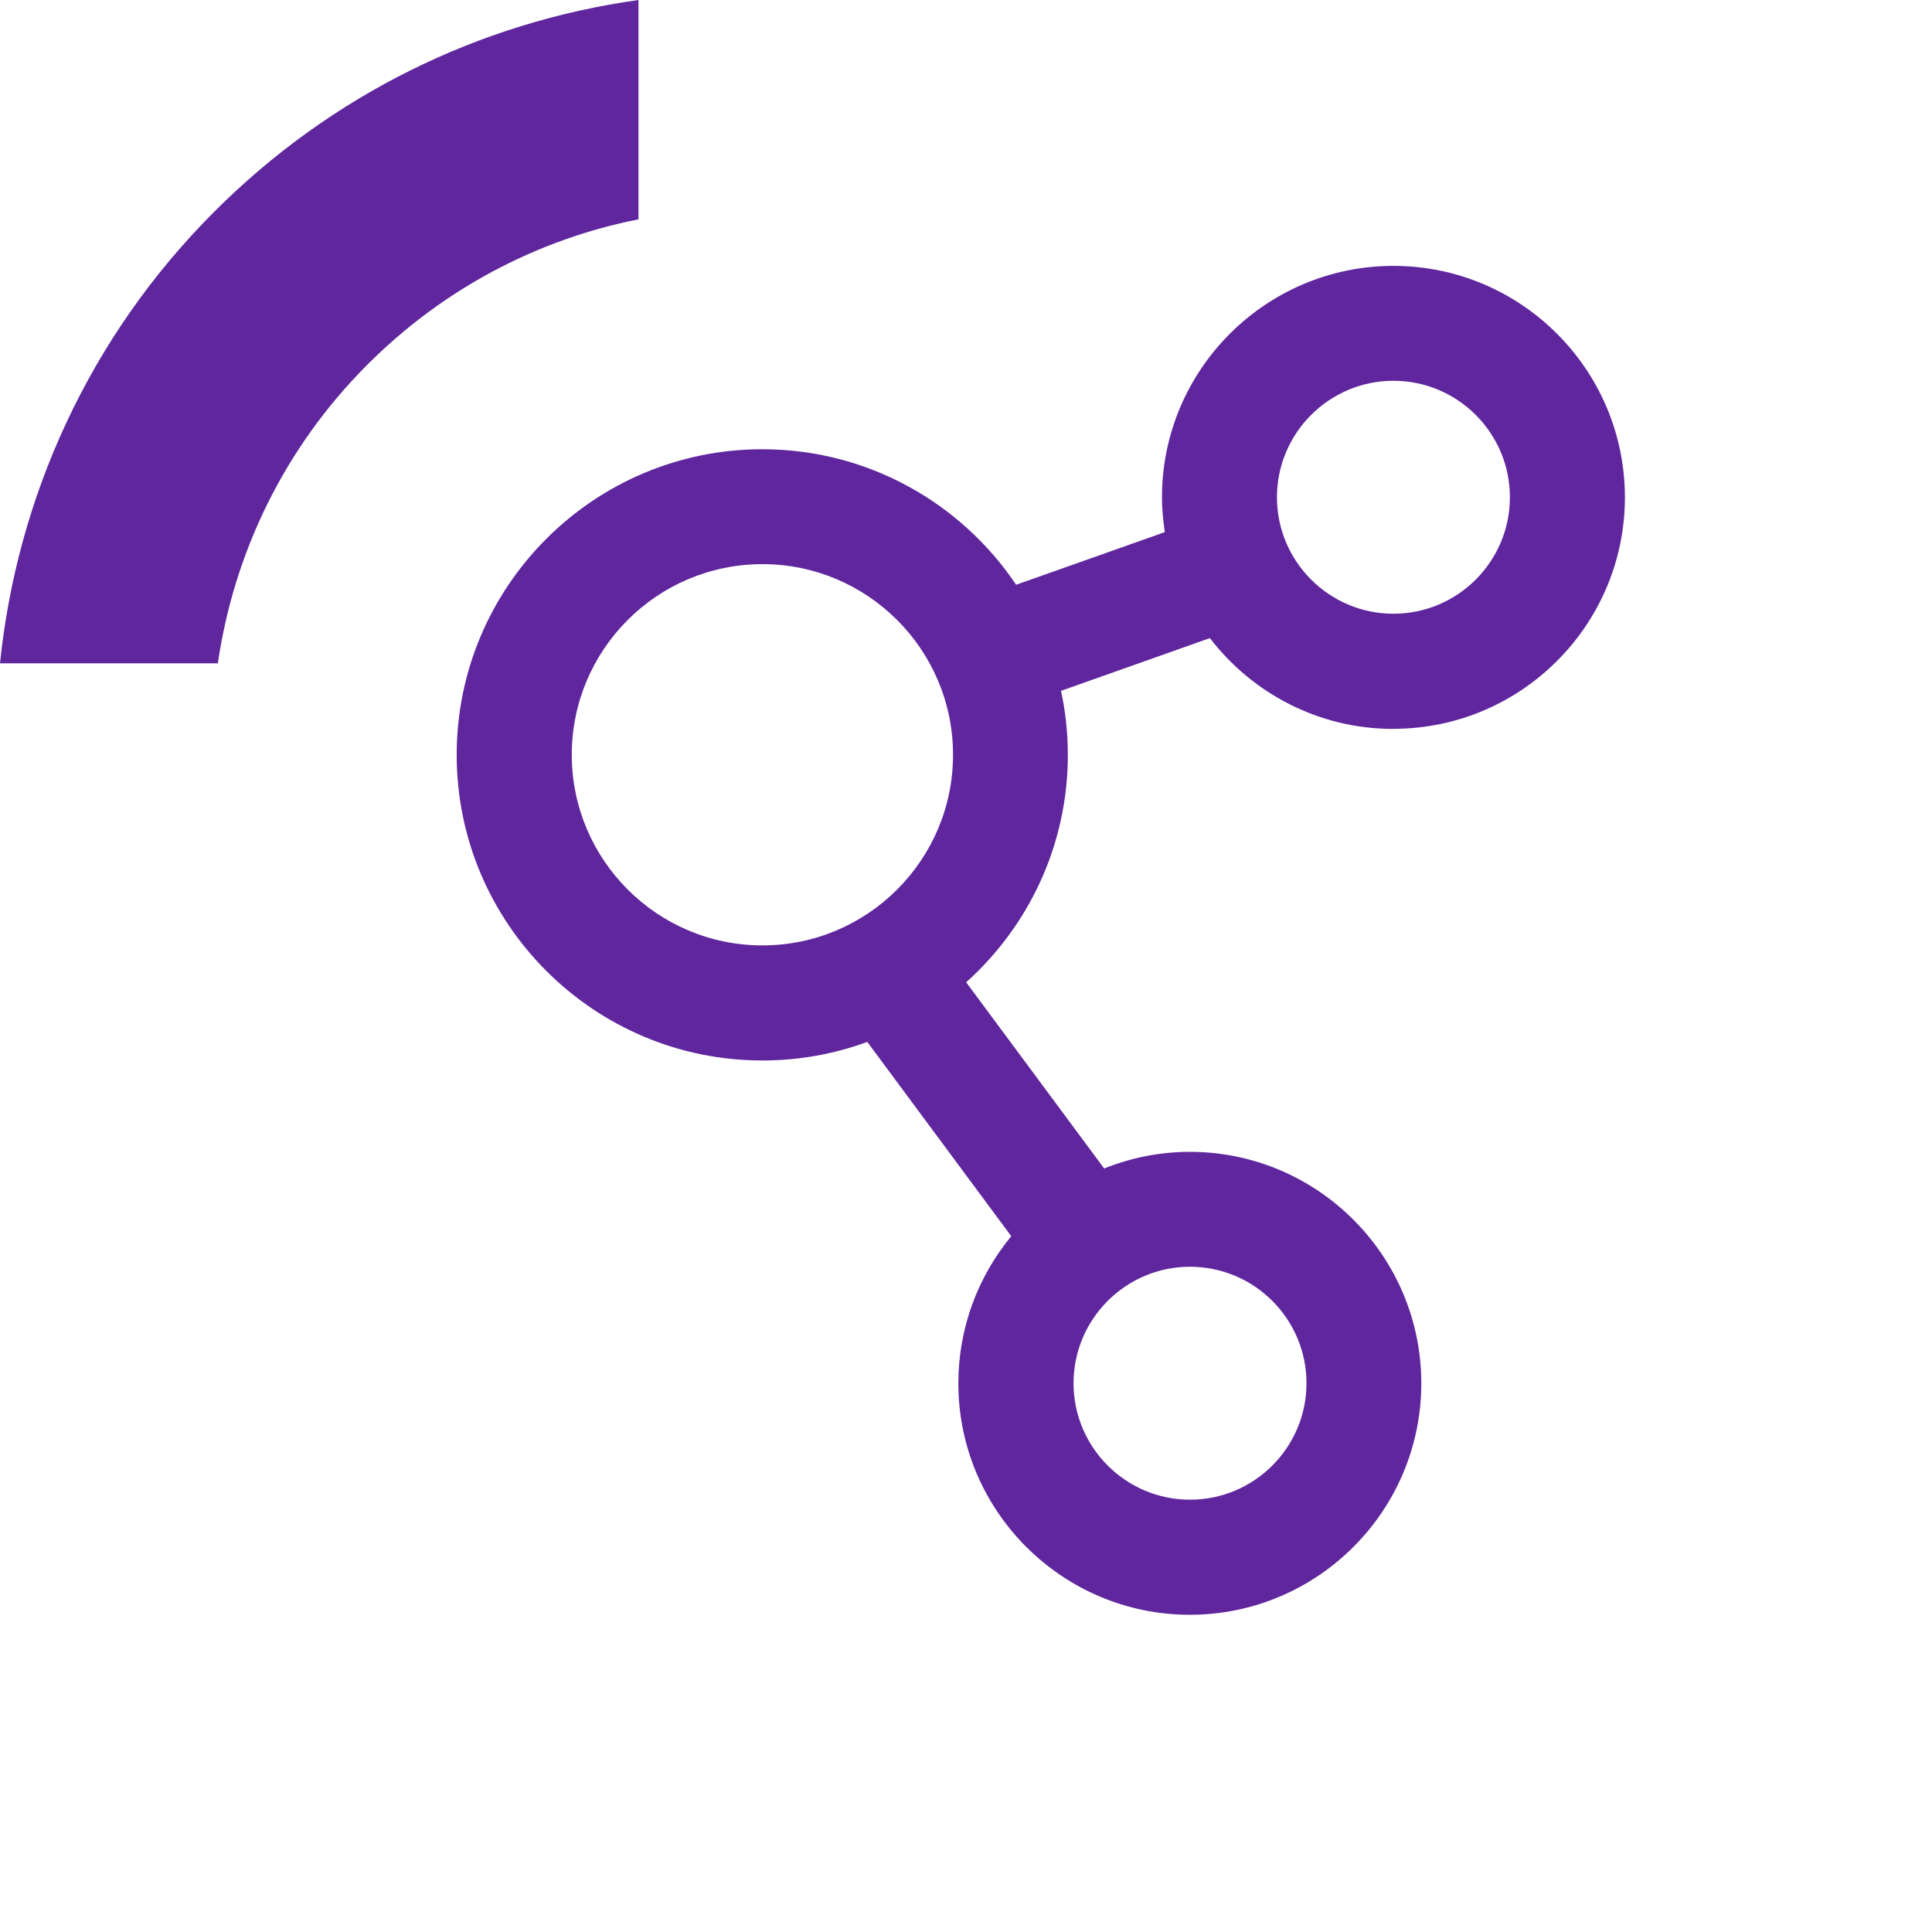
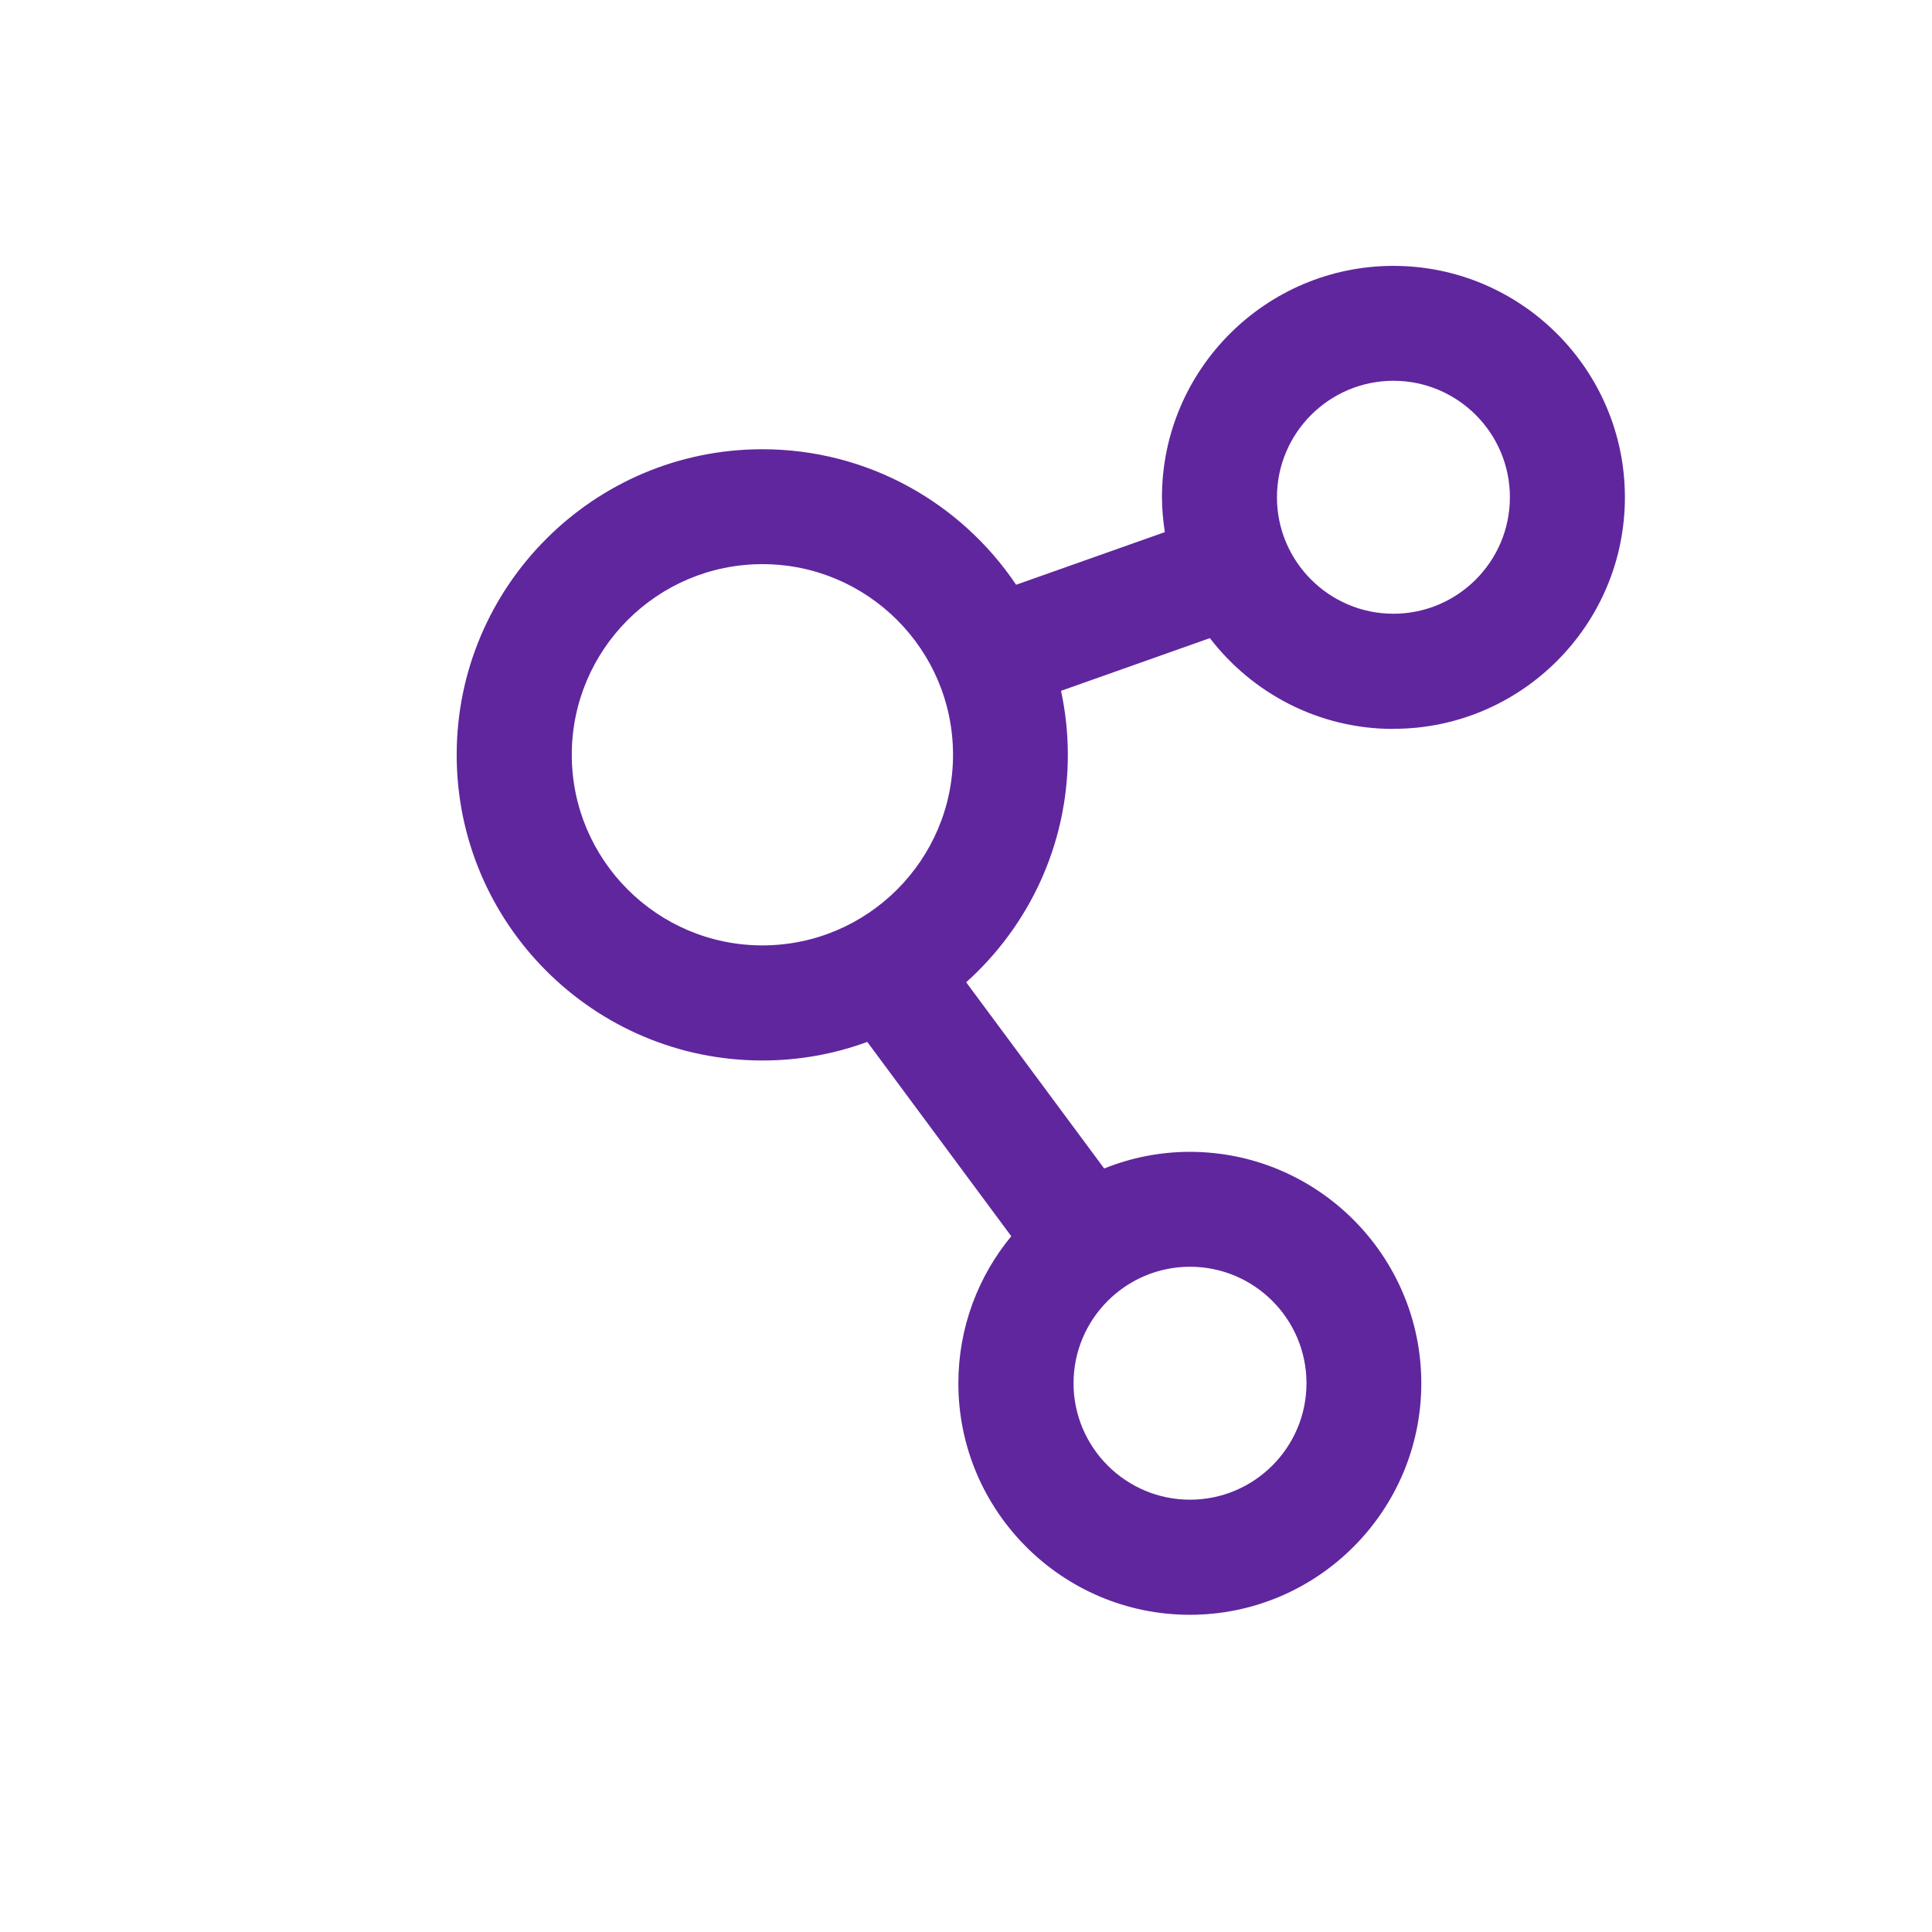
<svg xmlns="http://www.w3.org/2000/svg" xmlns:ns1="http://sodipodi.sourceforge.net/DTD/sodipodi-0.dtd" xmlns:ns2="http://www.inkscape.org/namespaces/inkscape" id="Livello_1" data-name="Livello 1" viewBox="0 0 210 210" version="1.1" ns1:docname="Lepida_icona_Reti_viola_aree.svg" width="210" height="210" ns2:version="1.1 (c68e22c387, 2021-05-23)">
  <ns1:namedview id="namedview11" pagecolor="#ffffff" bordercolor="#666666" borderopacity="1.0" ns2:pageshadow="2" ns2:pageopacity="0.0" ns2:pagecheckerboard="true" showgrid="false" ns2:zoom="2.4266667" ns2:cx="150" ns2:cy="150.20604" ns2:window-width="1920" ns2:window-height="1001" ns2:window-x="-9" ns2:window-y="-9" ns2:window-maximized="1" ns2:current-layer="Livello_1" />
  <defs id="defs4">
    <style id="style2">
      .cls-1 {
        fill: #60269e;
      }
    </style>
  </defs>
  <g id="g830" transform="translate(-61.69,-62.25)">
-     <path class="cls-1" d="M 101.64,101.87 C 109.8,93.71 120,88.29 131.09,86.09 V 62.25 C 113.69,64.68 97.62,72.62 85,85.24 71.3,98.94 63.53,116.4 61.69,134.35 h 23.68 c 1.73,-11.9 7.15,-23.36 16.27,-32.48 z" id="path6" />
    <path class="cls-1" d="m 213.15,141.47 c 13.87,0 25.16,-11.29 25.16,-25.16 0,-13.87 -11.29,-25.16 -25.16,-25.16 -13.87,0 -25.16,11.29 -25.16,25.16 0,1.29 0.13,2.54 0.31,3.78 l -16.16,5.72 c -5.97,-8.88 -16.11,-14.73 -27.59,-14.73 -18.32,0 -33.22,14.9 -33.22,33.22 0,18.32 14.9,33.22 33.22,33.22 4.01,0 7.85,-0.71 11.41,-2.02 l 15.65,21.12 c -3.59,4.35 -5.75,9.92 -5.75,15.99 0,13.87 11.29,25.16 25.16,25.16 13.87,0 25.16,-11.29 25.16,-25.16 0,-13.87 -11.29,-25.16 -25.16,-25.16 -3.29,0 -6.43,0.65 -9.31,1.81 l -15,-20.24 c 6.78,-6.09 11.05,-14.91 11.05,-24.72 0,-2.39 -0.26,-4.72 -0.74,-6.96 l 16.18,-5.73 c 4.6,5.99 11.82,9.87 19.93,9.87 z m -9.45,71.13 c 0,6.98 -5.68,12.66 -12.66,12.66 -6.98,0 -12.66,-5.68 -12.66,-12.66 0,-6.98 5.68,-12.66 12.66,-12.66 6.98,0 12.66,5.68 12.66,12.66 z m -79.86,-68.31 c 0,-11.43 9.29,-20.72 20.72,-20.72 11.43,0 20.72,9.29 20.72,20.72 0,11.43 -9.29,20.72 -20.72,20.72 -11.43,0 -20.72,-9.3 -20.72,-20.72 z m 89.31,-40.65 c 6.98,0 12.66,5.68 12.66,12.66 0,6.98 -5.68,12.66 -12.66,12.66 -6.98,0 -12.66,-5.68 -12.66,-12.66 0,-6.98 5.68,-12.66 12.66,-12.66 z" id="path8" />
  </g>
</svg>